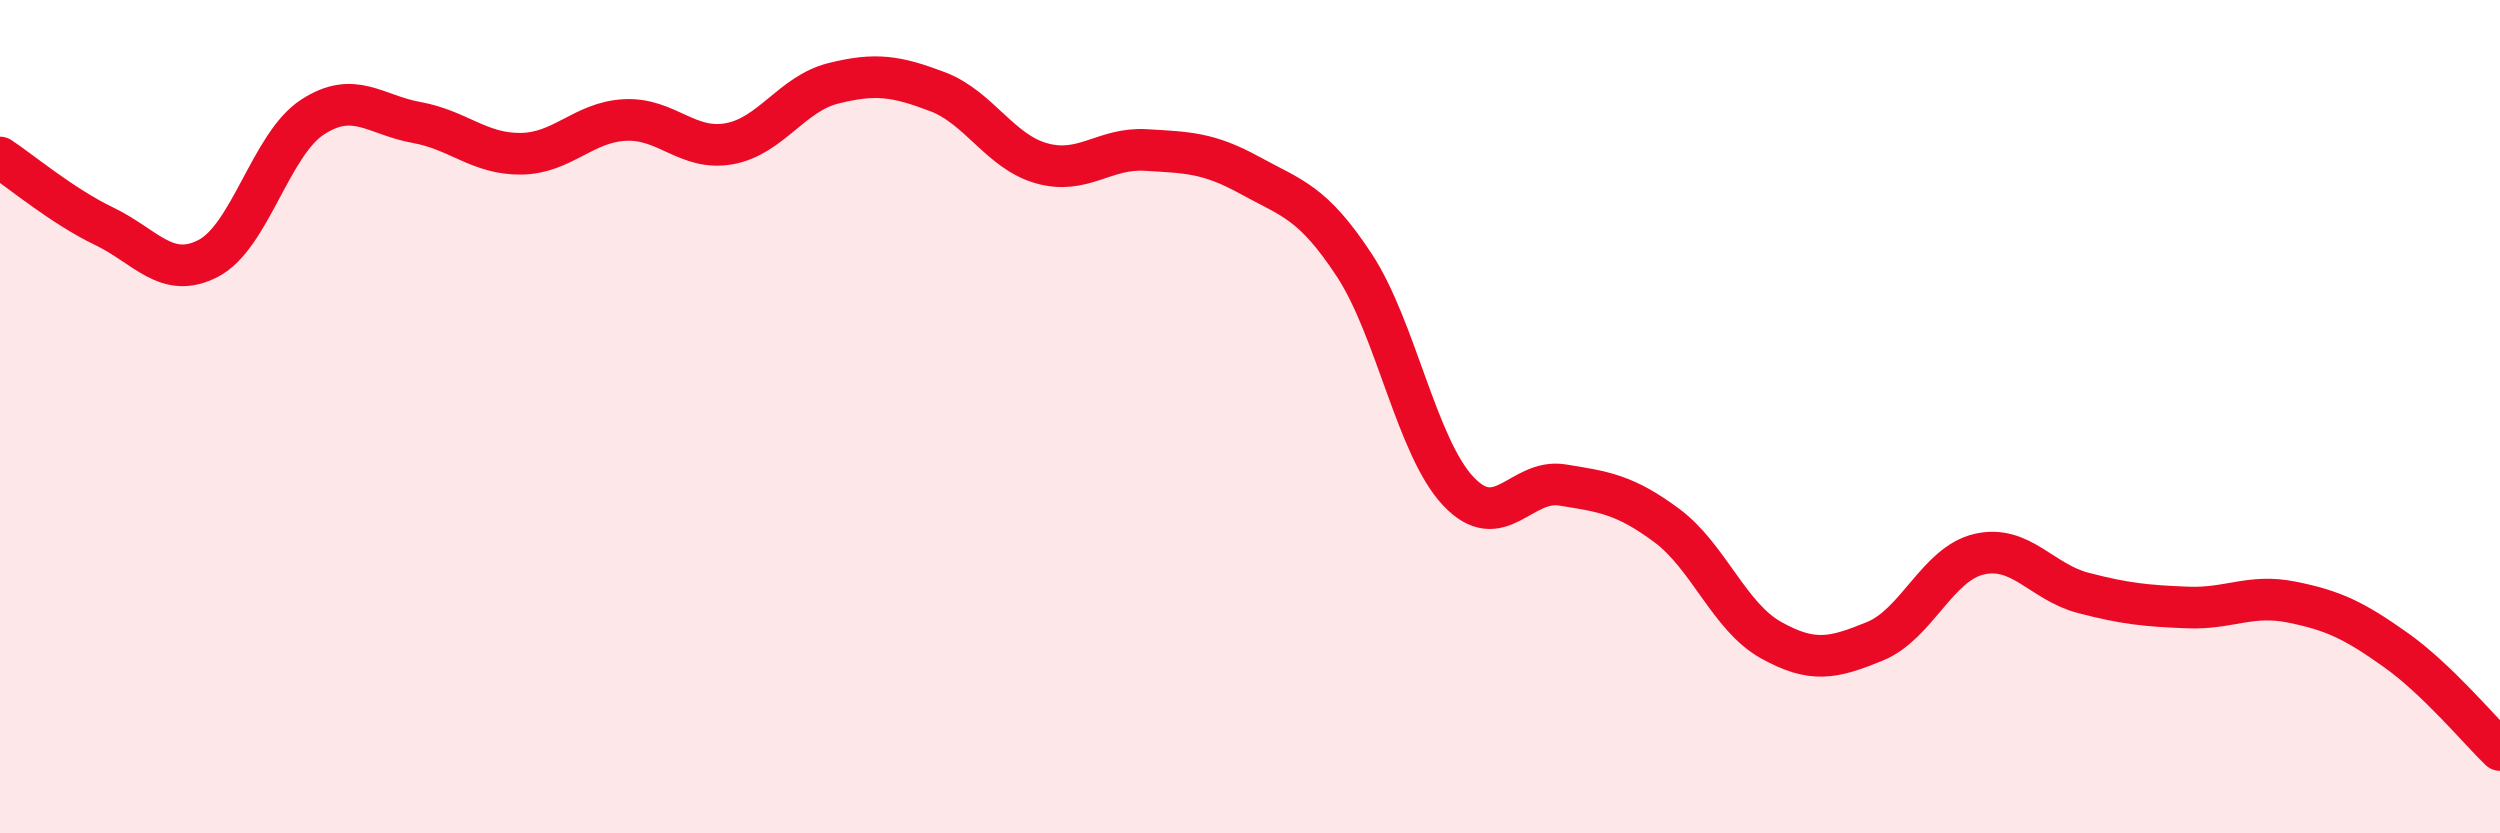
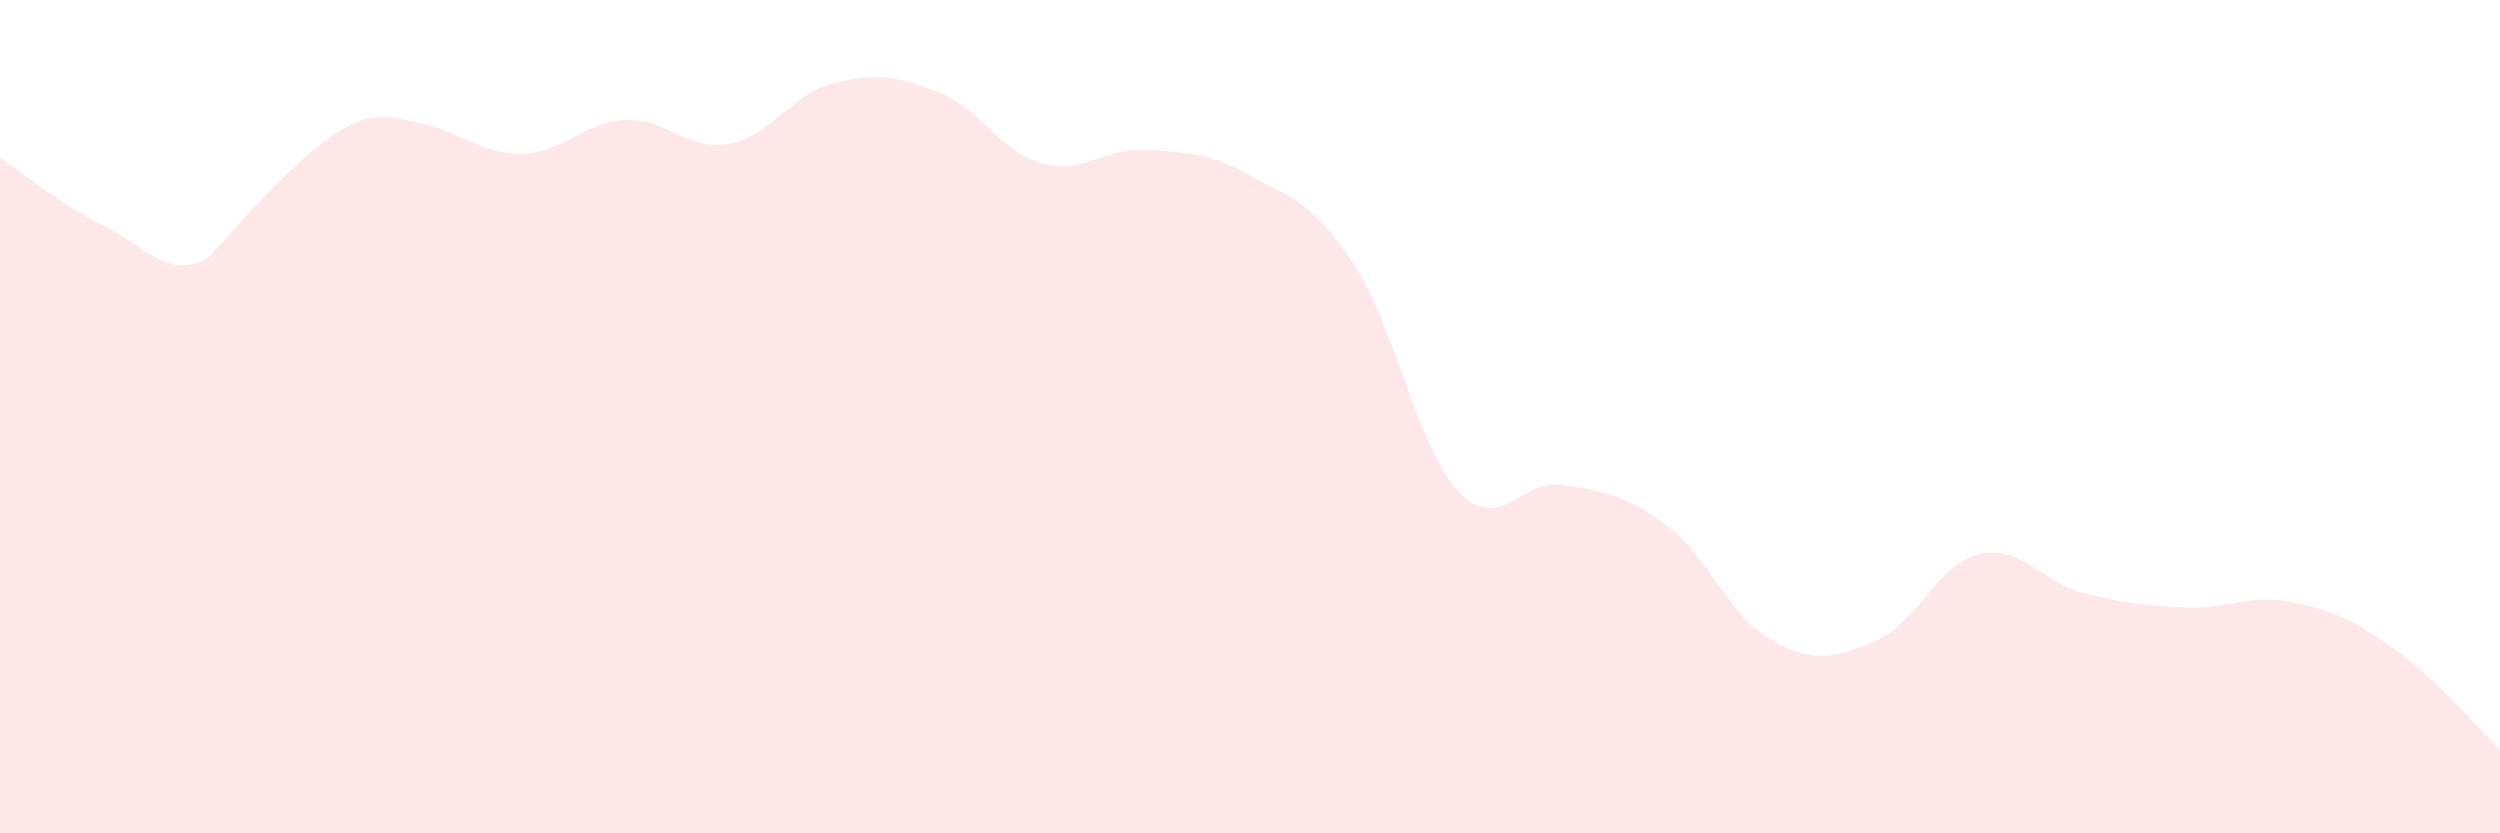
<svg xmlns="http://www.w3.org/2000/svg" width="60" height="20" viewBox="0 0 60 20">
-   <path d="M 0,3.78 C 0.5,4.11 1.5,4.95 2.5,5.43 C 3.5,5.91 4,6.72 5,6.2 C 6,5.68 6.5,3.46 7.5,2.81 C 8.5,2.16 9,2.76 10,2.94 C 11,3.12 11.5,3.7 12.5,3.69 C 13.5,3.68 14,2.93 15,2.88 C 16,2.83 16.5,3.63 17.5,3.45 C 18.5,3.27 19,2.25 20,2 C 21,1.75 21.5,1.82 22.5,2.2 C 23.5,2.58 24,3.64 25,3.92 C 26,4.2 26.5,3.54 27.5,3.6 C 28.5,3.66 29,3.66 30,4.21 C 31,4.76 31.5,4.84 32.5,6.36 C 33.5,7.88 34,10.73 35,11.79 C 36,12.85 36.5,11.48 37.5,11.64 C 38.5,11.8 39,11.87 40,12.61 C 41,13.35 41.5,14.8 42.5,15.36 C 43.5,15.92 44,15.8 45,15.39 C 46,14.98 46.5,13.53 47.5,13.3 C 48.5,13.07 49,13.97 50,14.23 C 51,14.49 51.5,14.54 52.5,14.58 C 53.5,14.62 54,14.25 55,14.45 C 56,14.65 56.5,14.89 57.5,15.6 C 58.5,16.31 59.5,17.52 60,18L60 20L0 20Z" fill="#EB0A25" opacity="0.1" stroke-linecap="round" stroke-linejoin="round" />
-   <path d="M 0,3.78 C 0.5,4.11 1.5,4.95 2.5,5.43 C 3.5,5.91 4,6.72 5,6.2 C 6,5.68 6.5,3.46 7.5,2.81 C 8.5,2.16 9,2.76 10,2.94 C 11,3.12 11.5,3.7 12.5,3.69 C 13.5,3.68 14,2.93 15,2.88 C 16,2.83 16.5,3.63 17.5,3.45 C 18.5,3.27 19,2.25 20,2 C 21,1.75 21.5,1.82 22.5,2.2 C 23.5,2.58 24,3.64 25,3.92 C 26,4.2 26.5,3.54 27.5,3.6 C 28.5,3.66 29,3.66 30,4.21 C 31,4.76 31.5,4.84 32.5,6.36 C 33.5,7.88 34,10.73 35,11.79 C 36,12.85 36.5,11.48 37.5,11.64 C 38.5,11.8 39,11.87 40,12.61 C 41,13.35 41.5,14.8 42.5,15.36 C 43.5,15.92 44,15.8 45,15.39 C 46,14.98 46.5,13.53 47.5,13.3 C 48.5,13.07 49,13.97 50,14.23 C 51,14.49 51.5,14.54 52.5,14.58 C 53.5,14.62 54,14.25 55,14.45 C 56,14.65 56.5,14.89 57.5,15.6 C 58.5,16.31 59.5,17.52 60,18" stroke="#EB0A25" stroke-width="1" fill="none" stroke-linecap="round" stroke-linejoin="round" />
+   <path d="M 0,3.78 C 0.5,4.11 1.5,4.95 2.5,5.43 C 3.5,5.91 4,6.72 5,6.2 C 8.5,2.16 9,2.76 10,2.94 C 11,3.12 11.5,3.7 12.5,3.69 C 13.5,3.68 14,2.93 15,2.88 C 16,2.83 16.5,3.63 17.5,3.45 C 18.5,3.27 19,2.25 20,2 C 21,1.75 21.5,1.82 22.5,2.2 C 23.5,2.58 24,3.64 25,3.92 C 26,4.2 26.5,3.54 27.5,3.6 C 28.5,3.66 29,3.66 30,4.21 C 31,4.76 31.5,4.84 32.5,6.36 C 33.5,7.88 34,10.73 35,11.79 C 36,12.85 36.5,11.48 37.5,11.64 C 38.5,11.8 39,11.87 40,12.61 C 41,13.35 41.5,14.8 42.5,15.36 C 43.5,15.92 44,15.8 45,15.39 C 46,14.98 46.5,13.53 47.5,13.3 C 48.5,13.07 49,13.97 50,14.23 C 51,14.49 51.5,14.54 52.5,14.58 C 53.5,14.62 54,14.25 55,14.45 C 56,14.65 56.5,14.89 57.5,15.6 C 58.5,16.31 59.5,17.52 60,18L60 20L0 20Z" fill="#EB0A25" opacity="0.1" stroke-linecap="round" stroke-linejoin="round" />
</svg>